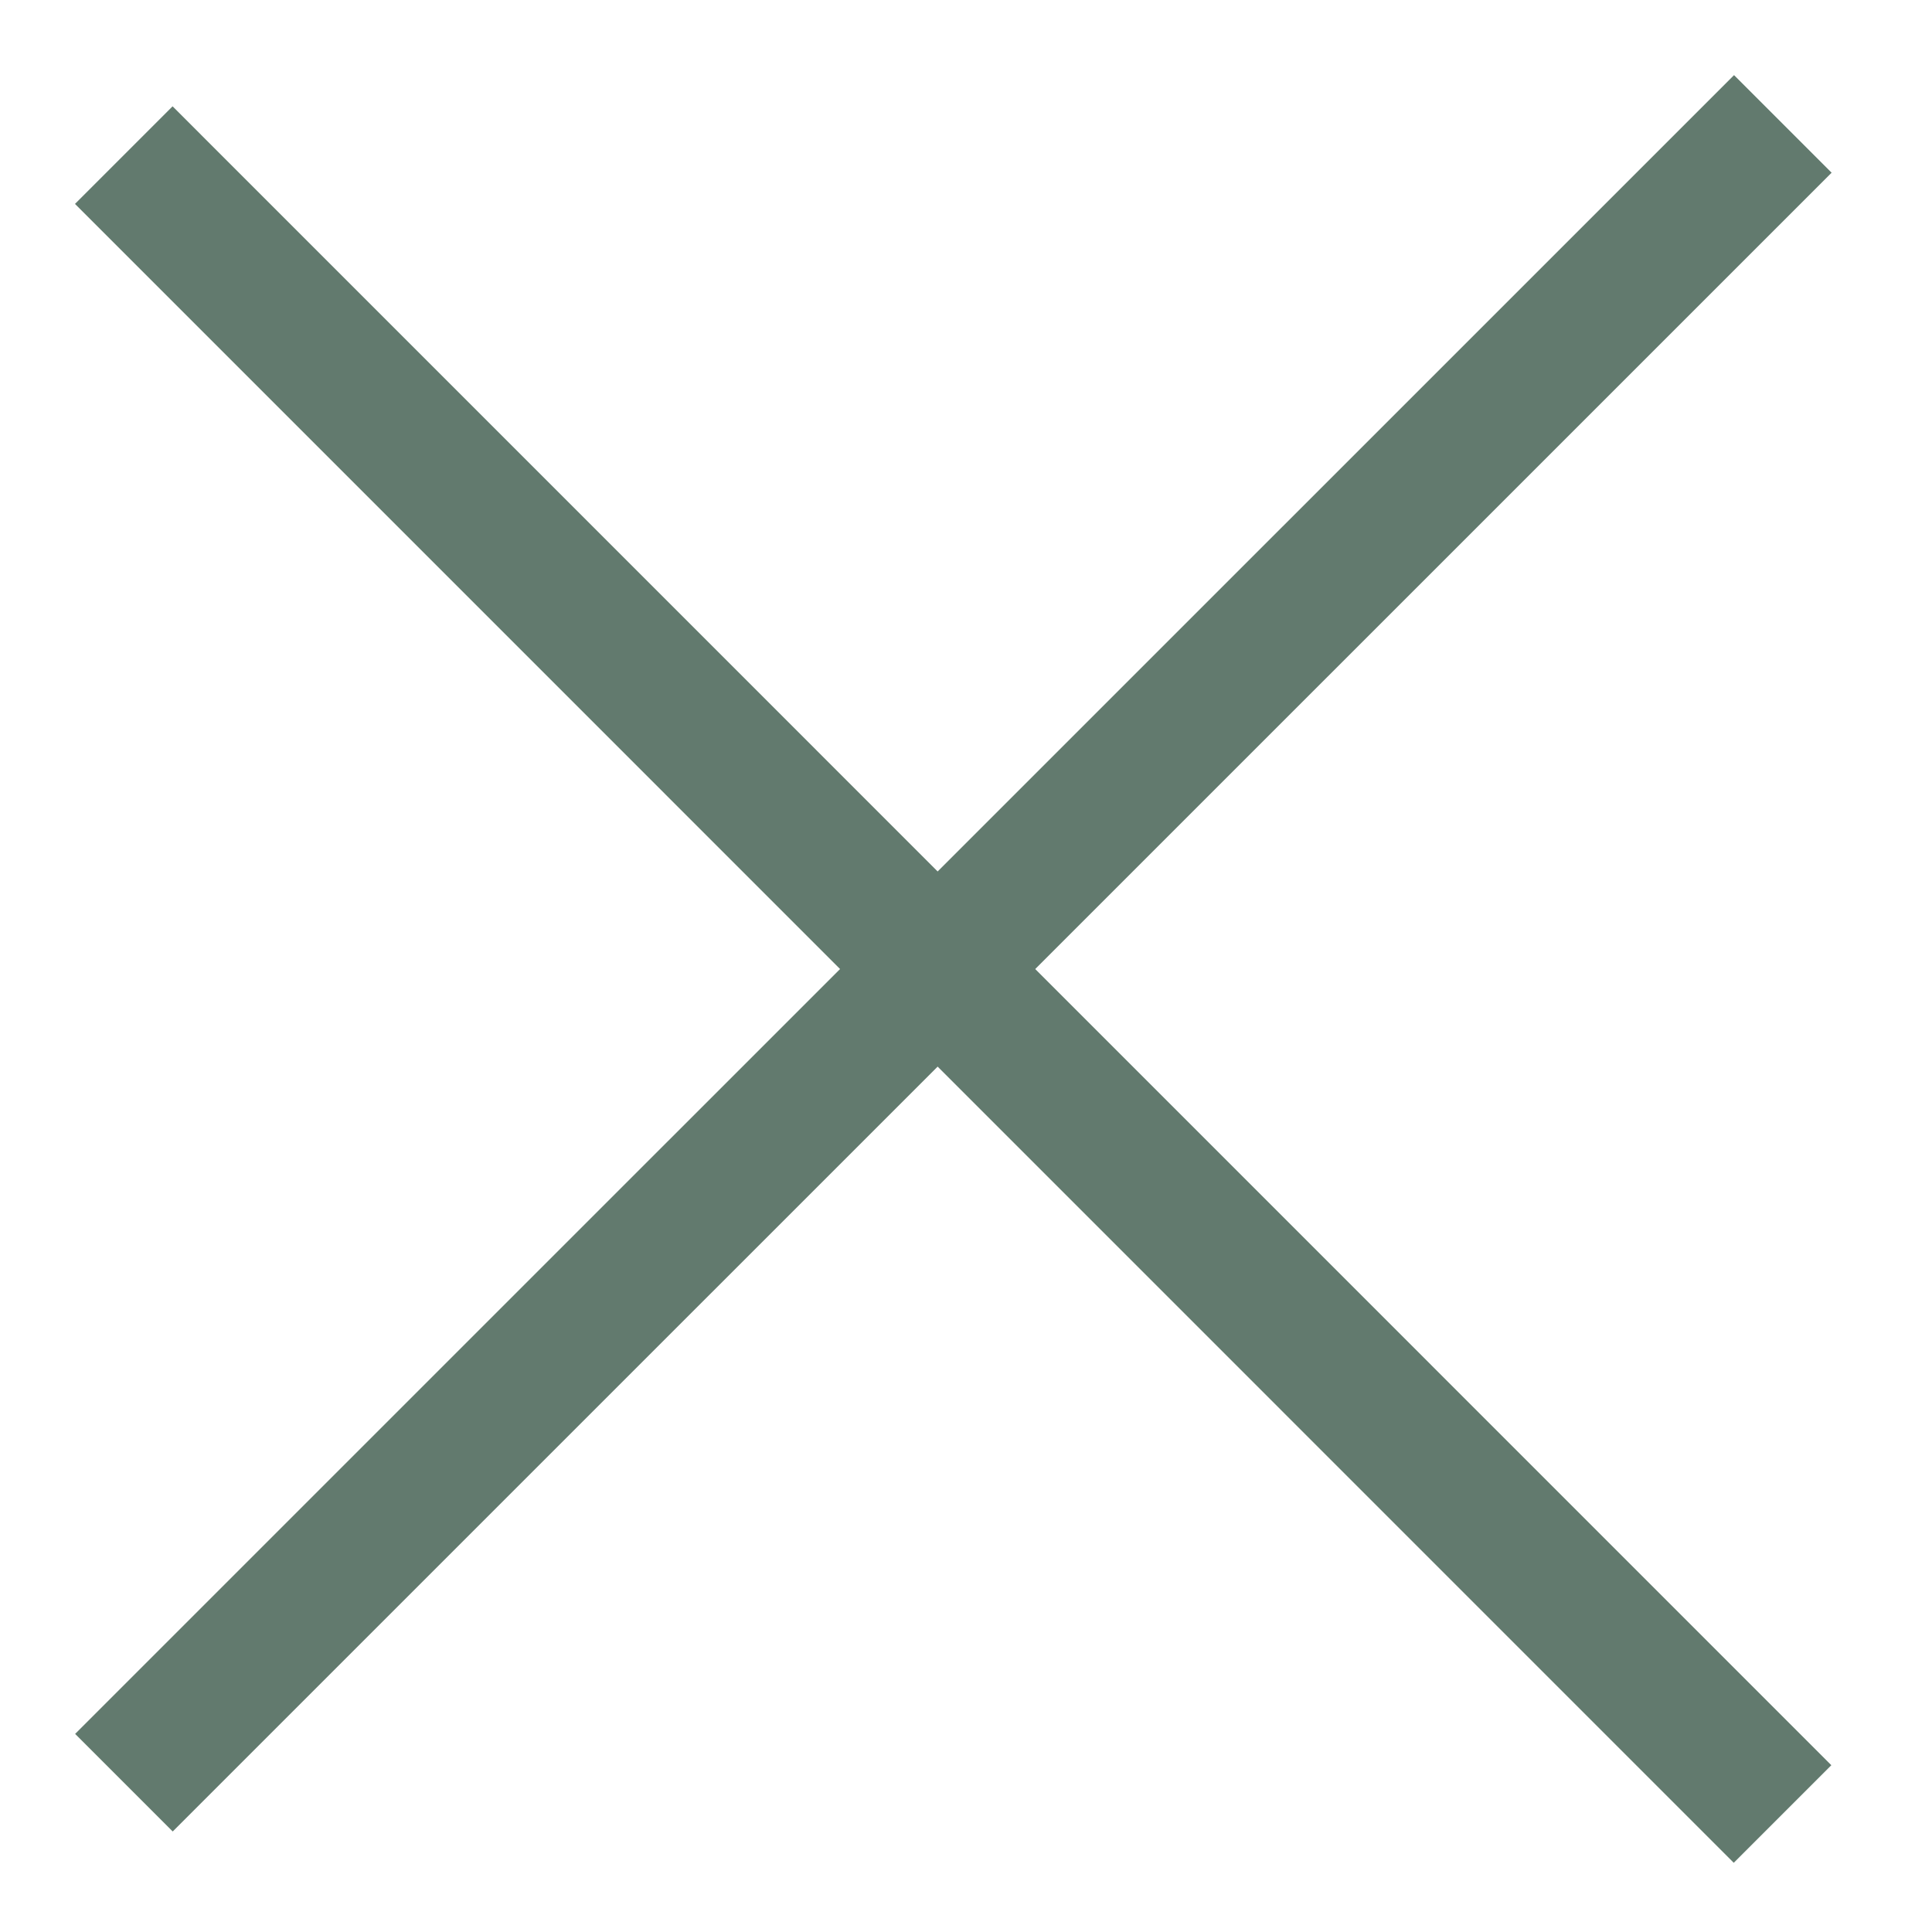
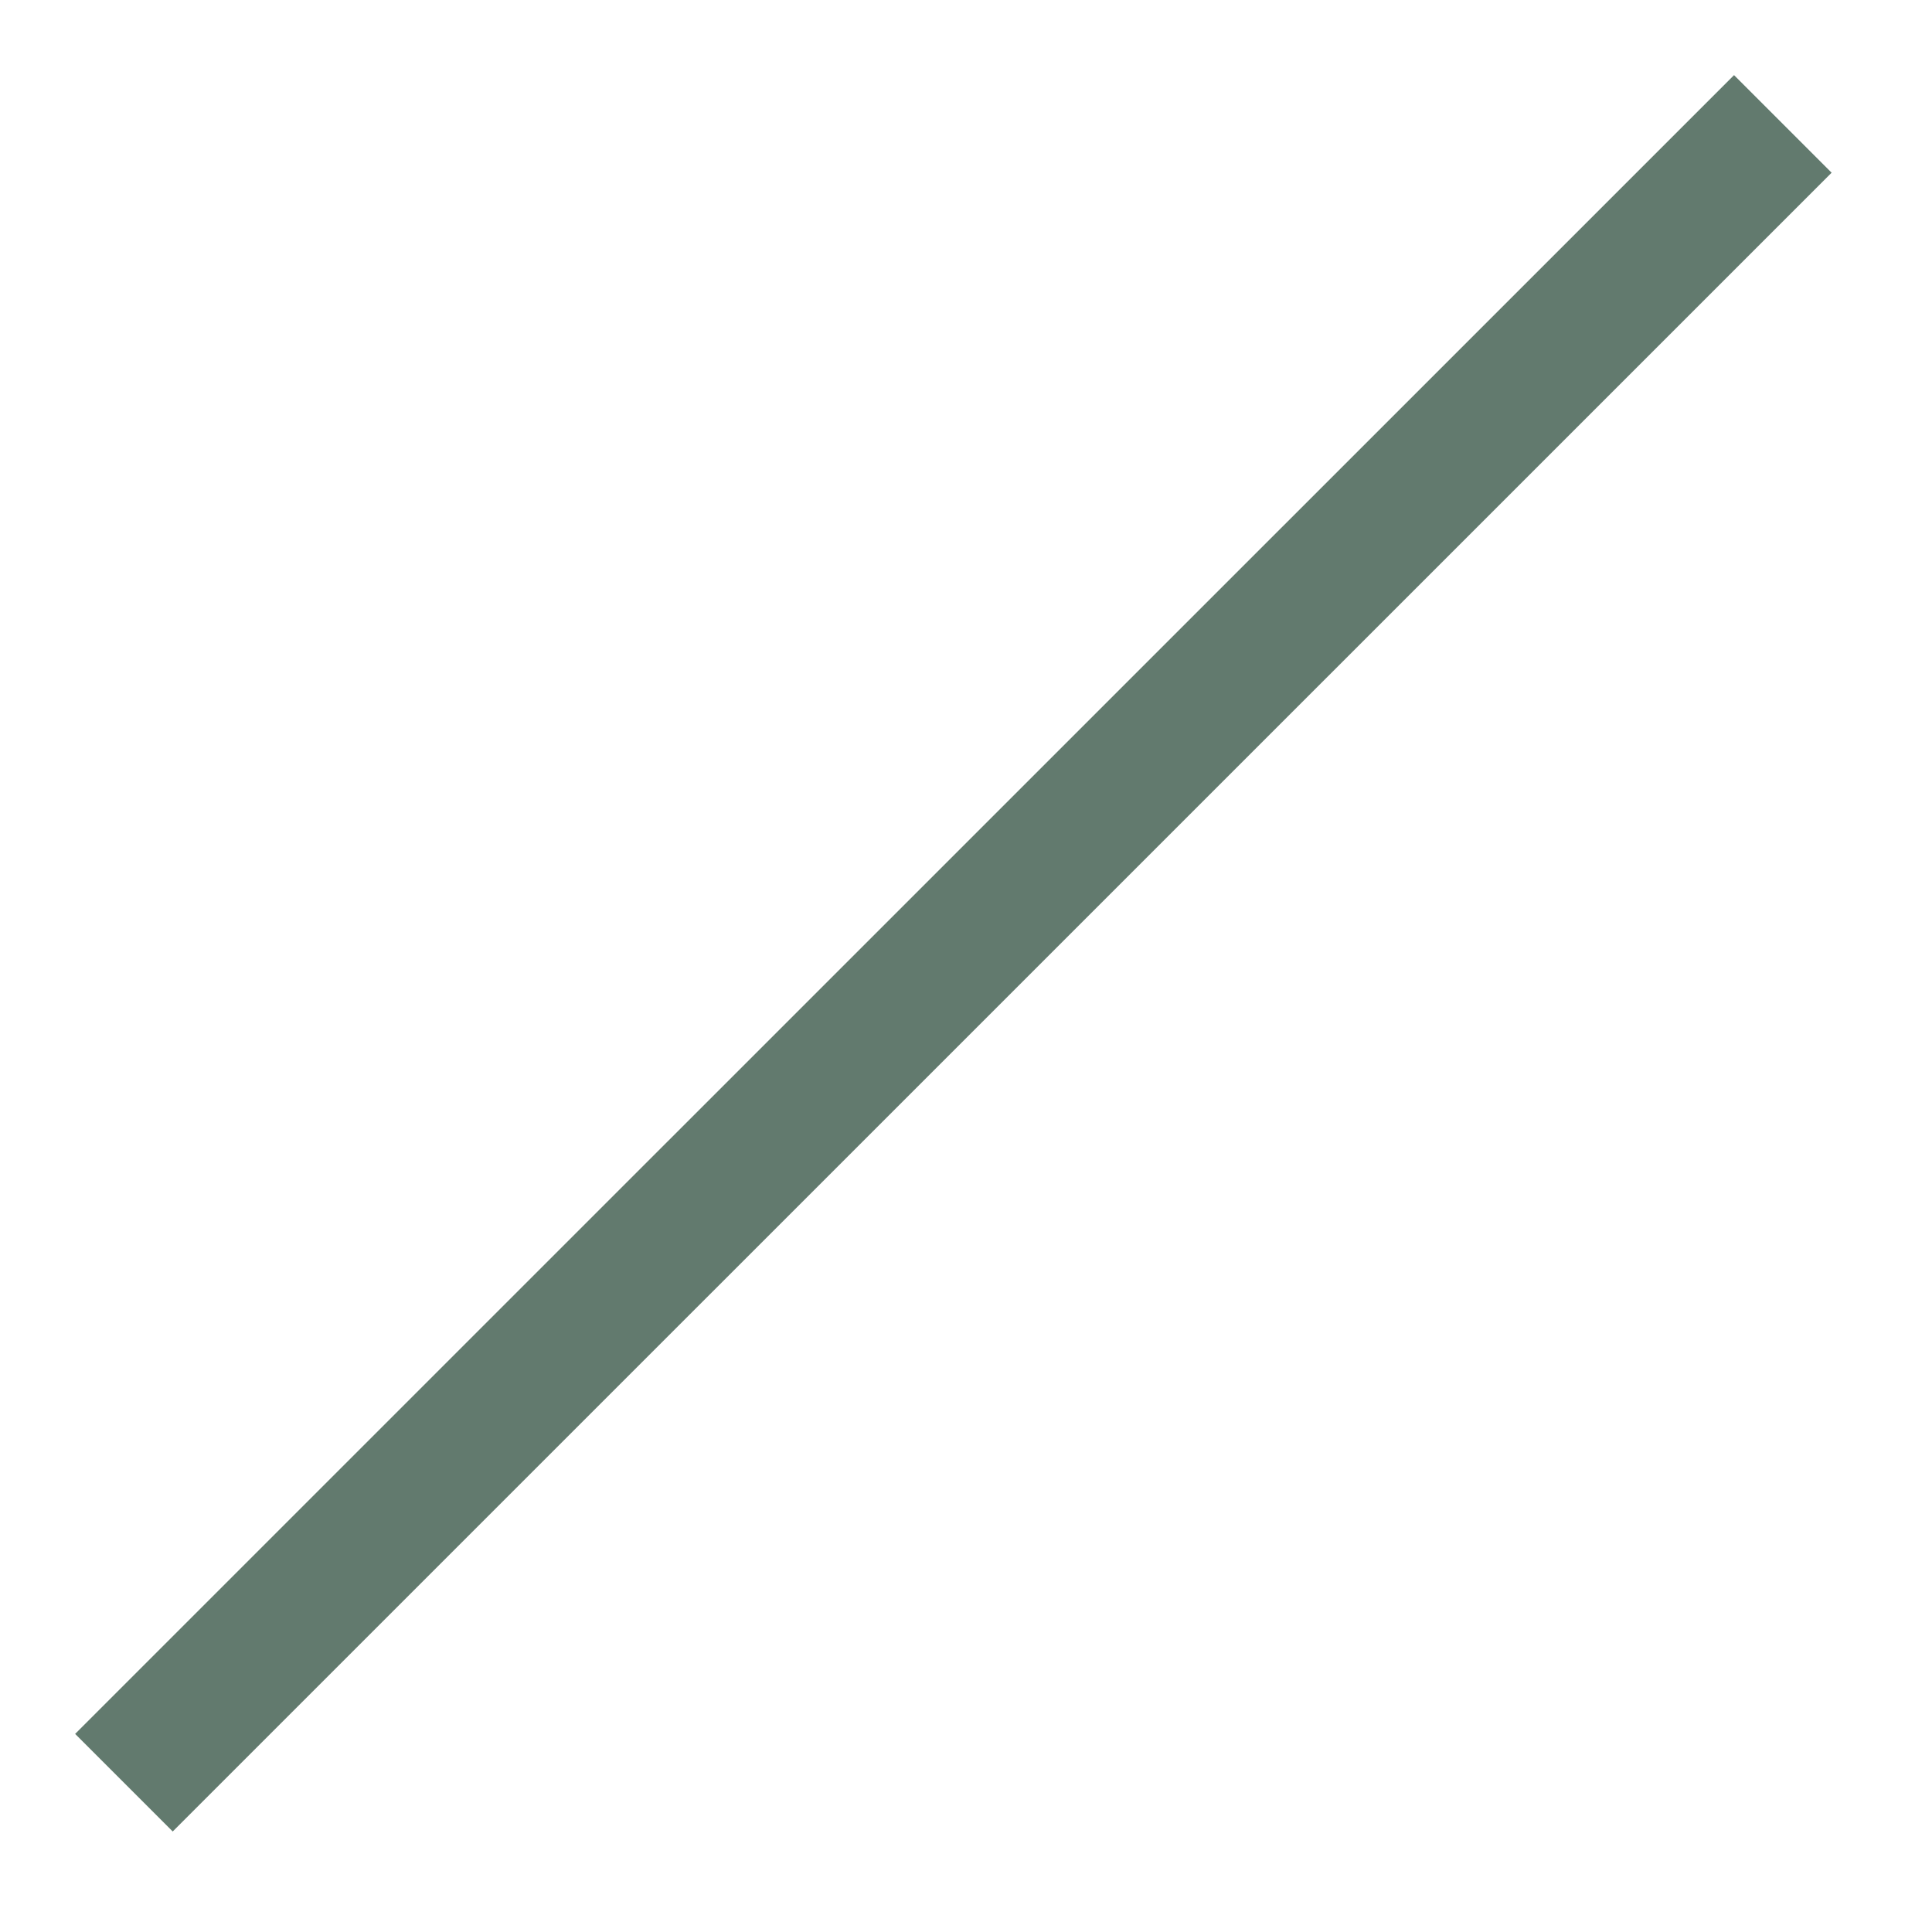
<svg xmlns="http://www.w3.org/2000/svg" width="14" height="14" viewBox="0 0 14 14" fill="none">
  <line x1="0.898" y1="12.918" x2="12.919" y2="0.898" stroke="#627A6E" />
-   <line x1="12.917" y1="13.145" x2="0.897" y2="1.124" stroke="#627A6E" />
</svg>